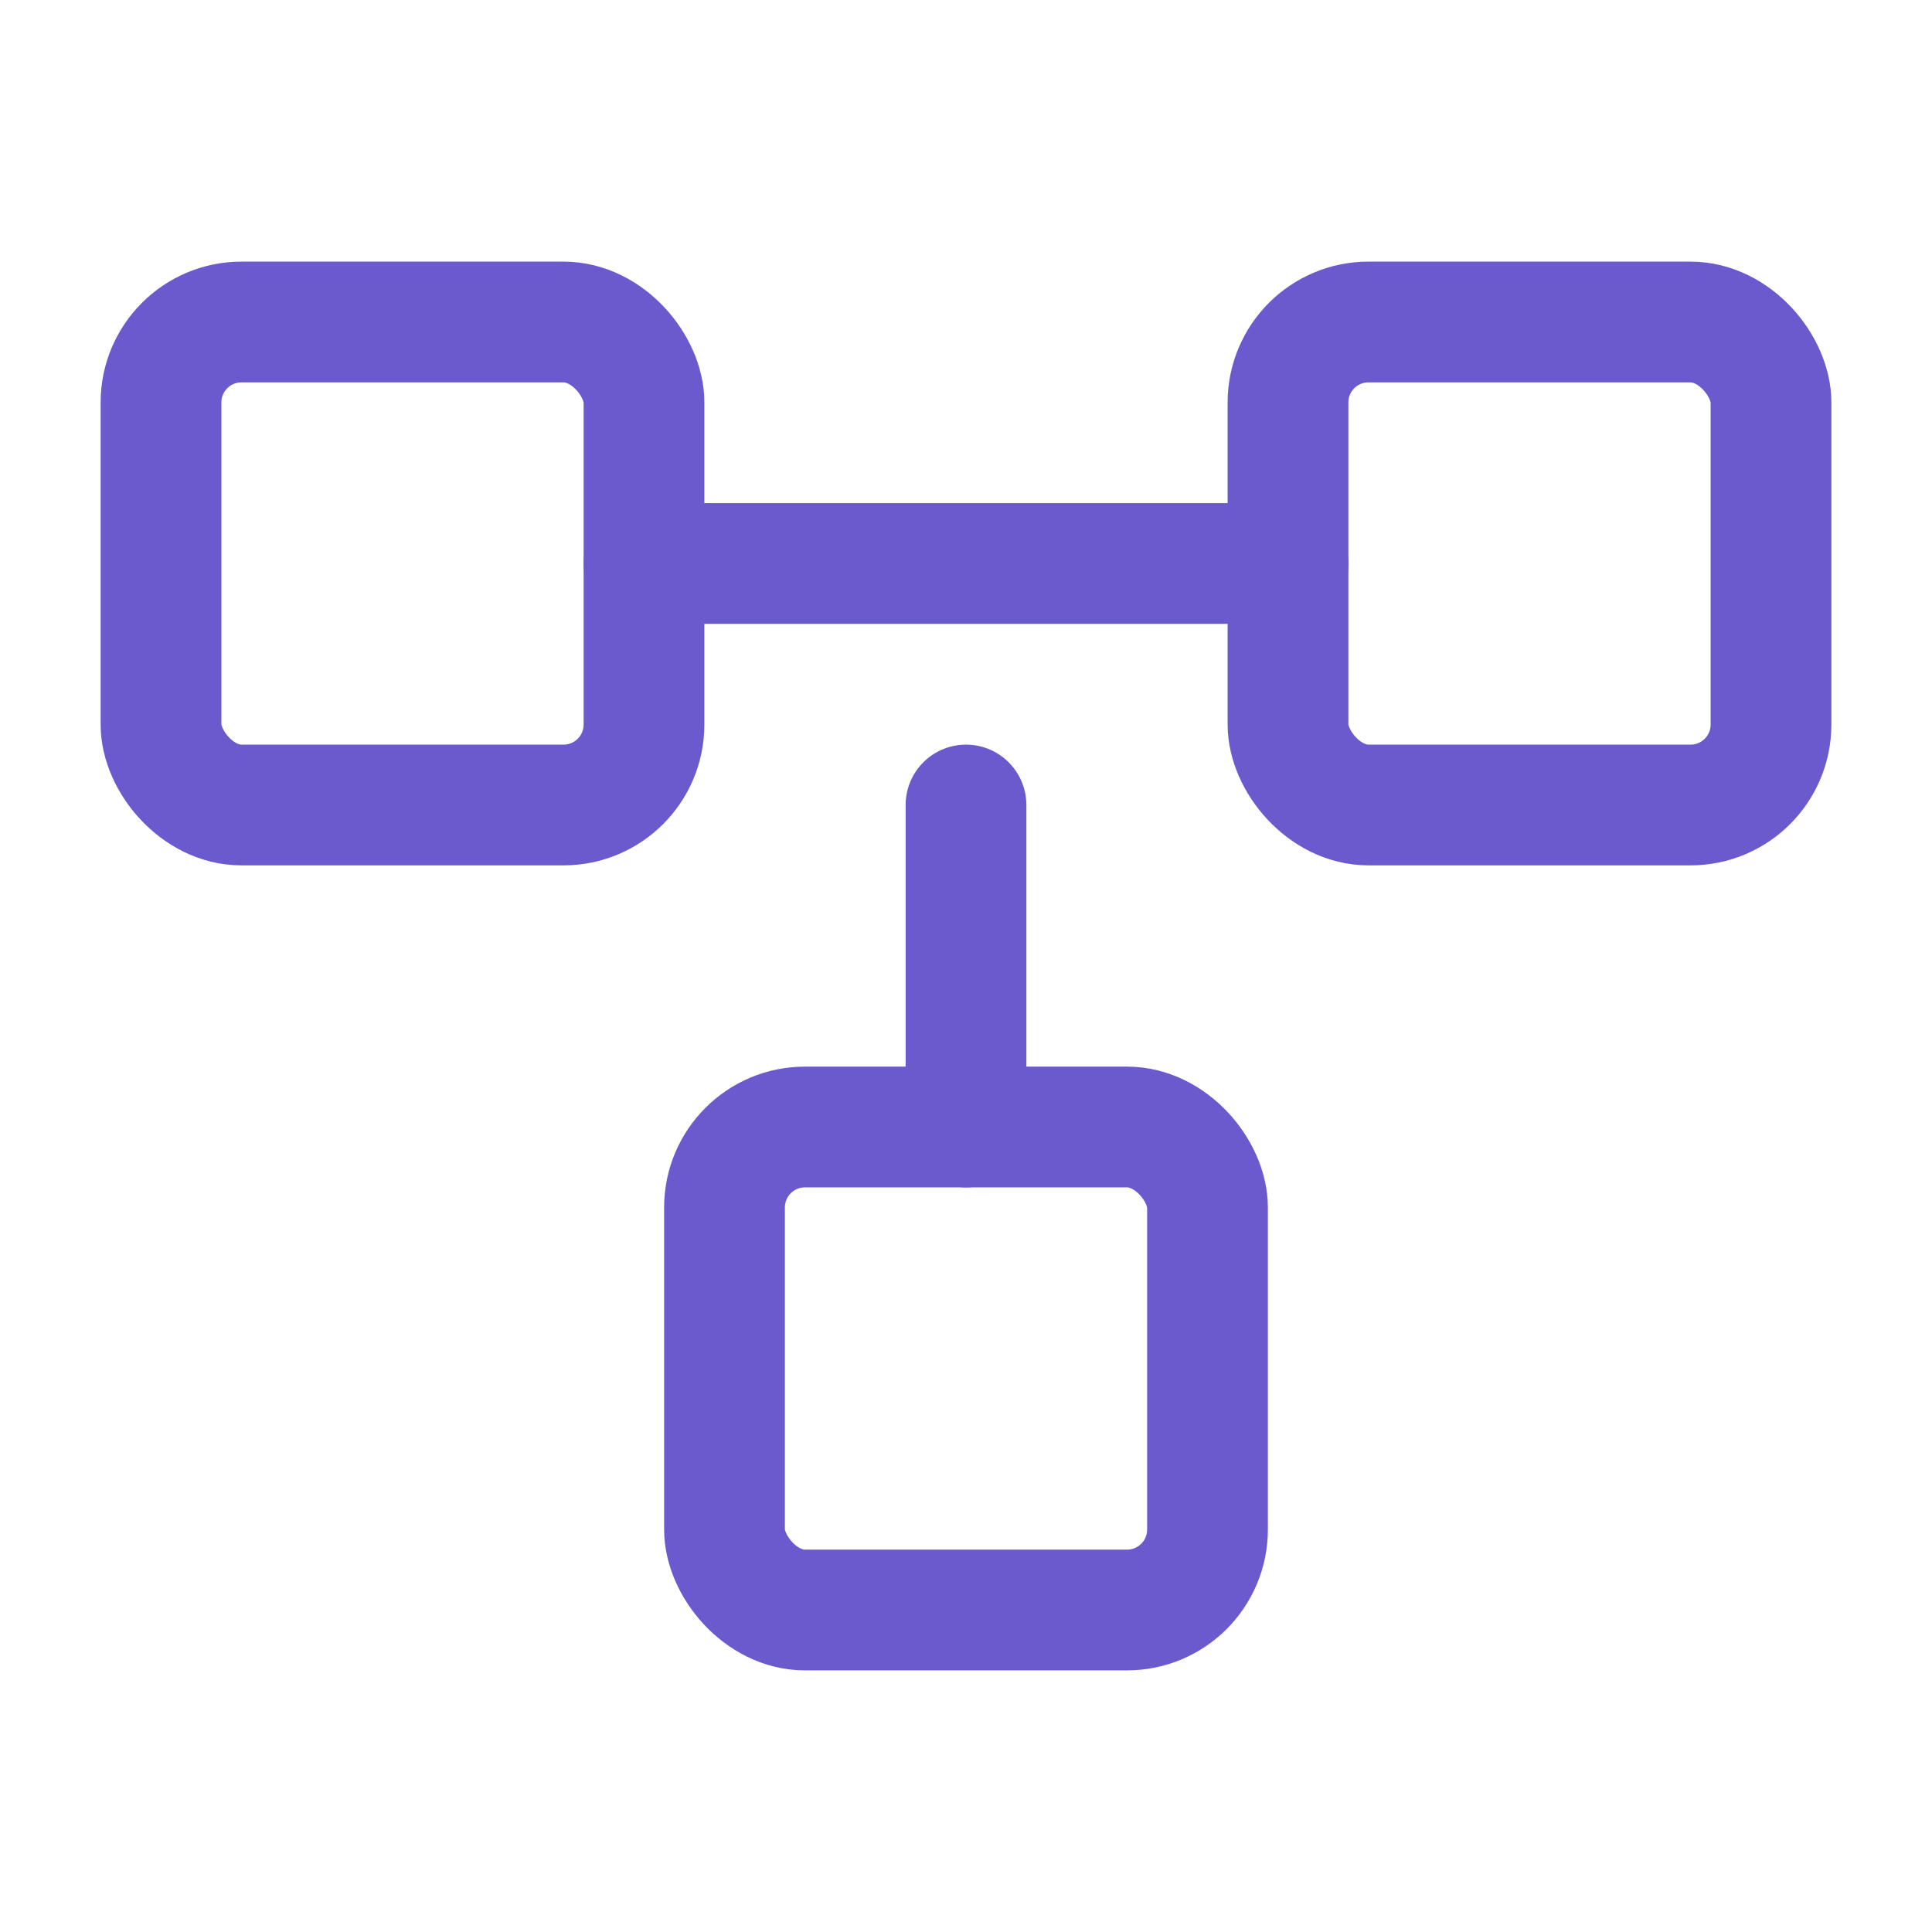
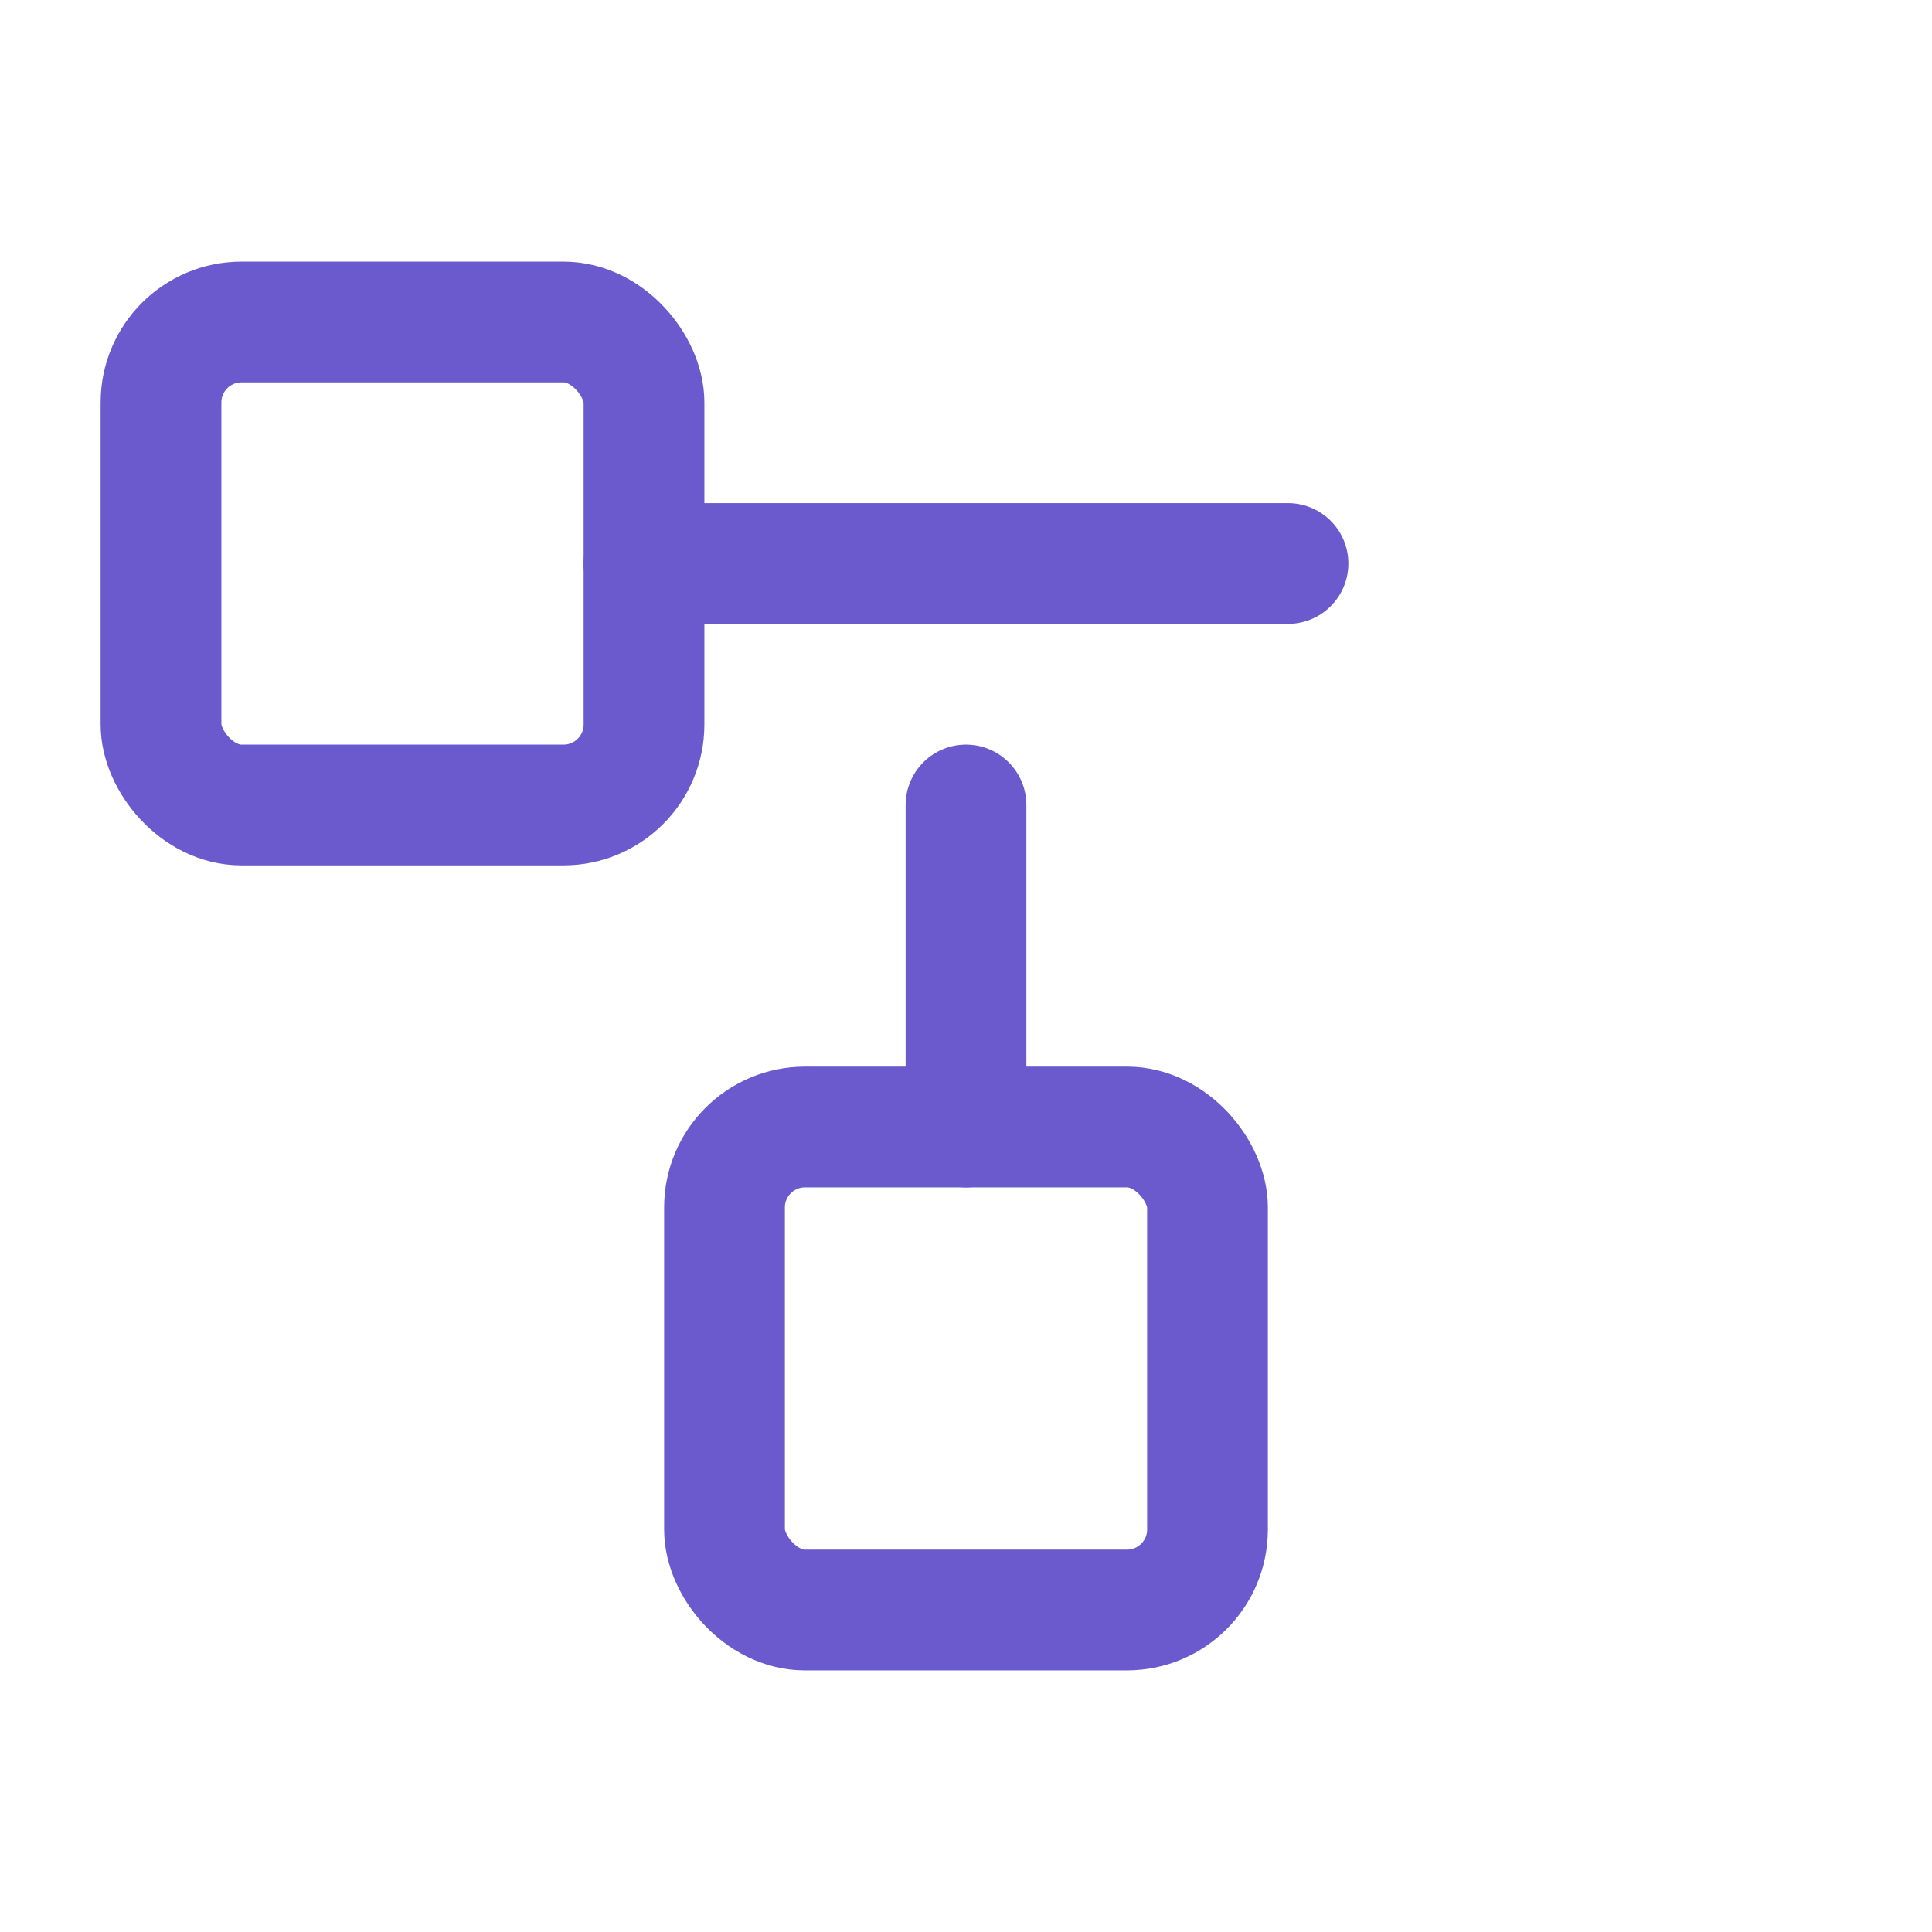
<svg xmlns="http://www.w3.org/2000/svg" viewBox="0 0 24 24" fill="none" stroke="#6a5acd" stroke-width="1.5" stroke-linecap="round" stroke-linejoin="round">
  <rect x="2" y="4" width="6" height="6" rx="1" />
-   <rect x="16" y="4" width="6" height="6" rx="1" />
  <rect x="9" y="14" width="6" height="6" rx="1" />
  <path d="M8 7h8" />
  <path d="M12 10v4" />
</svg>